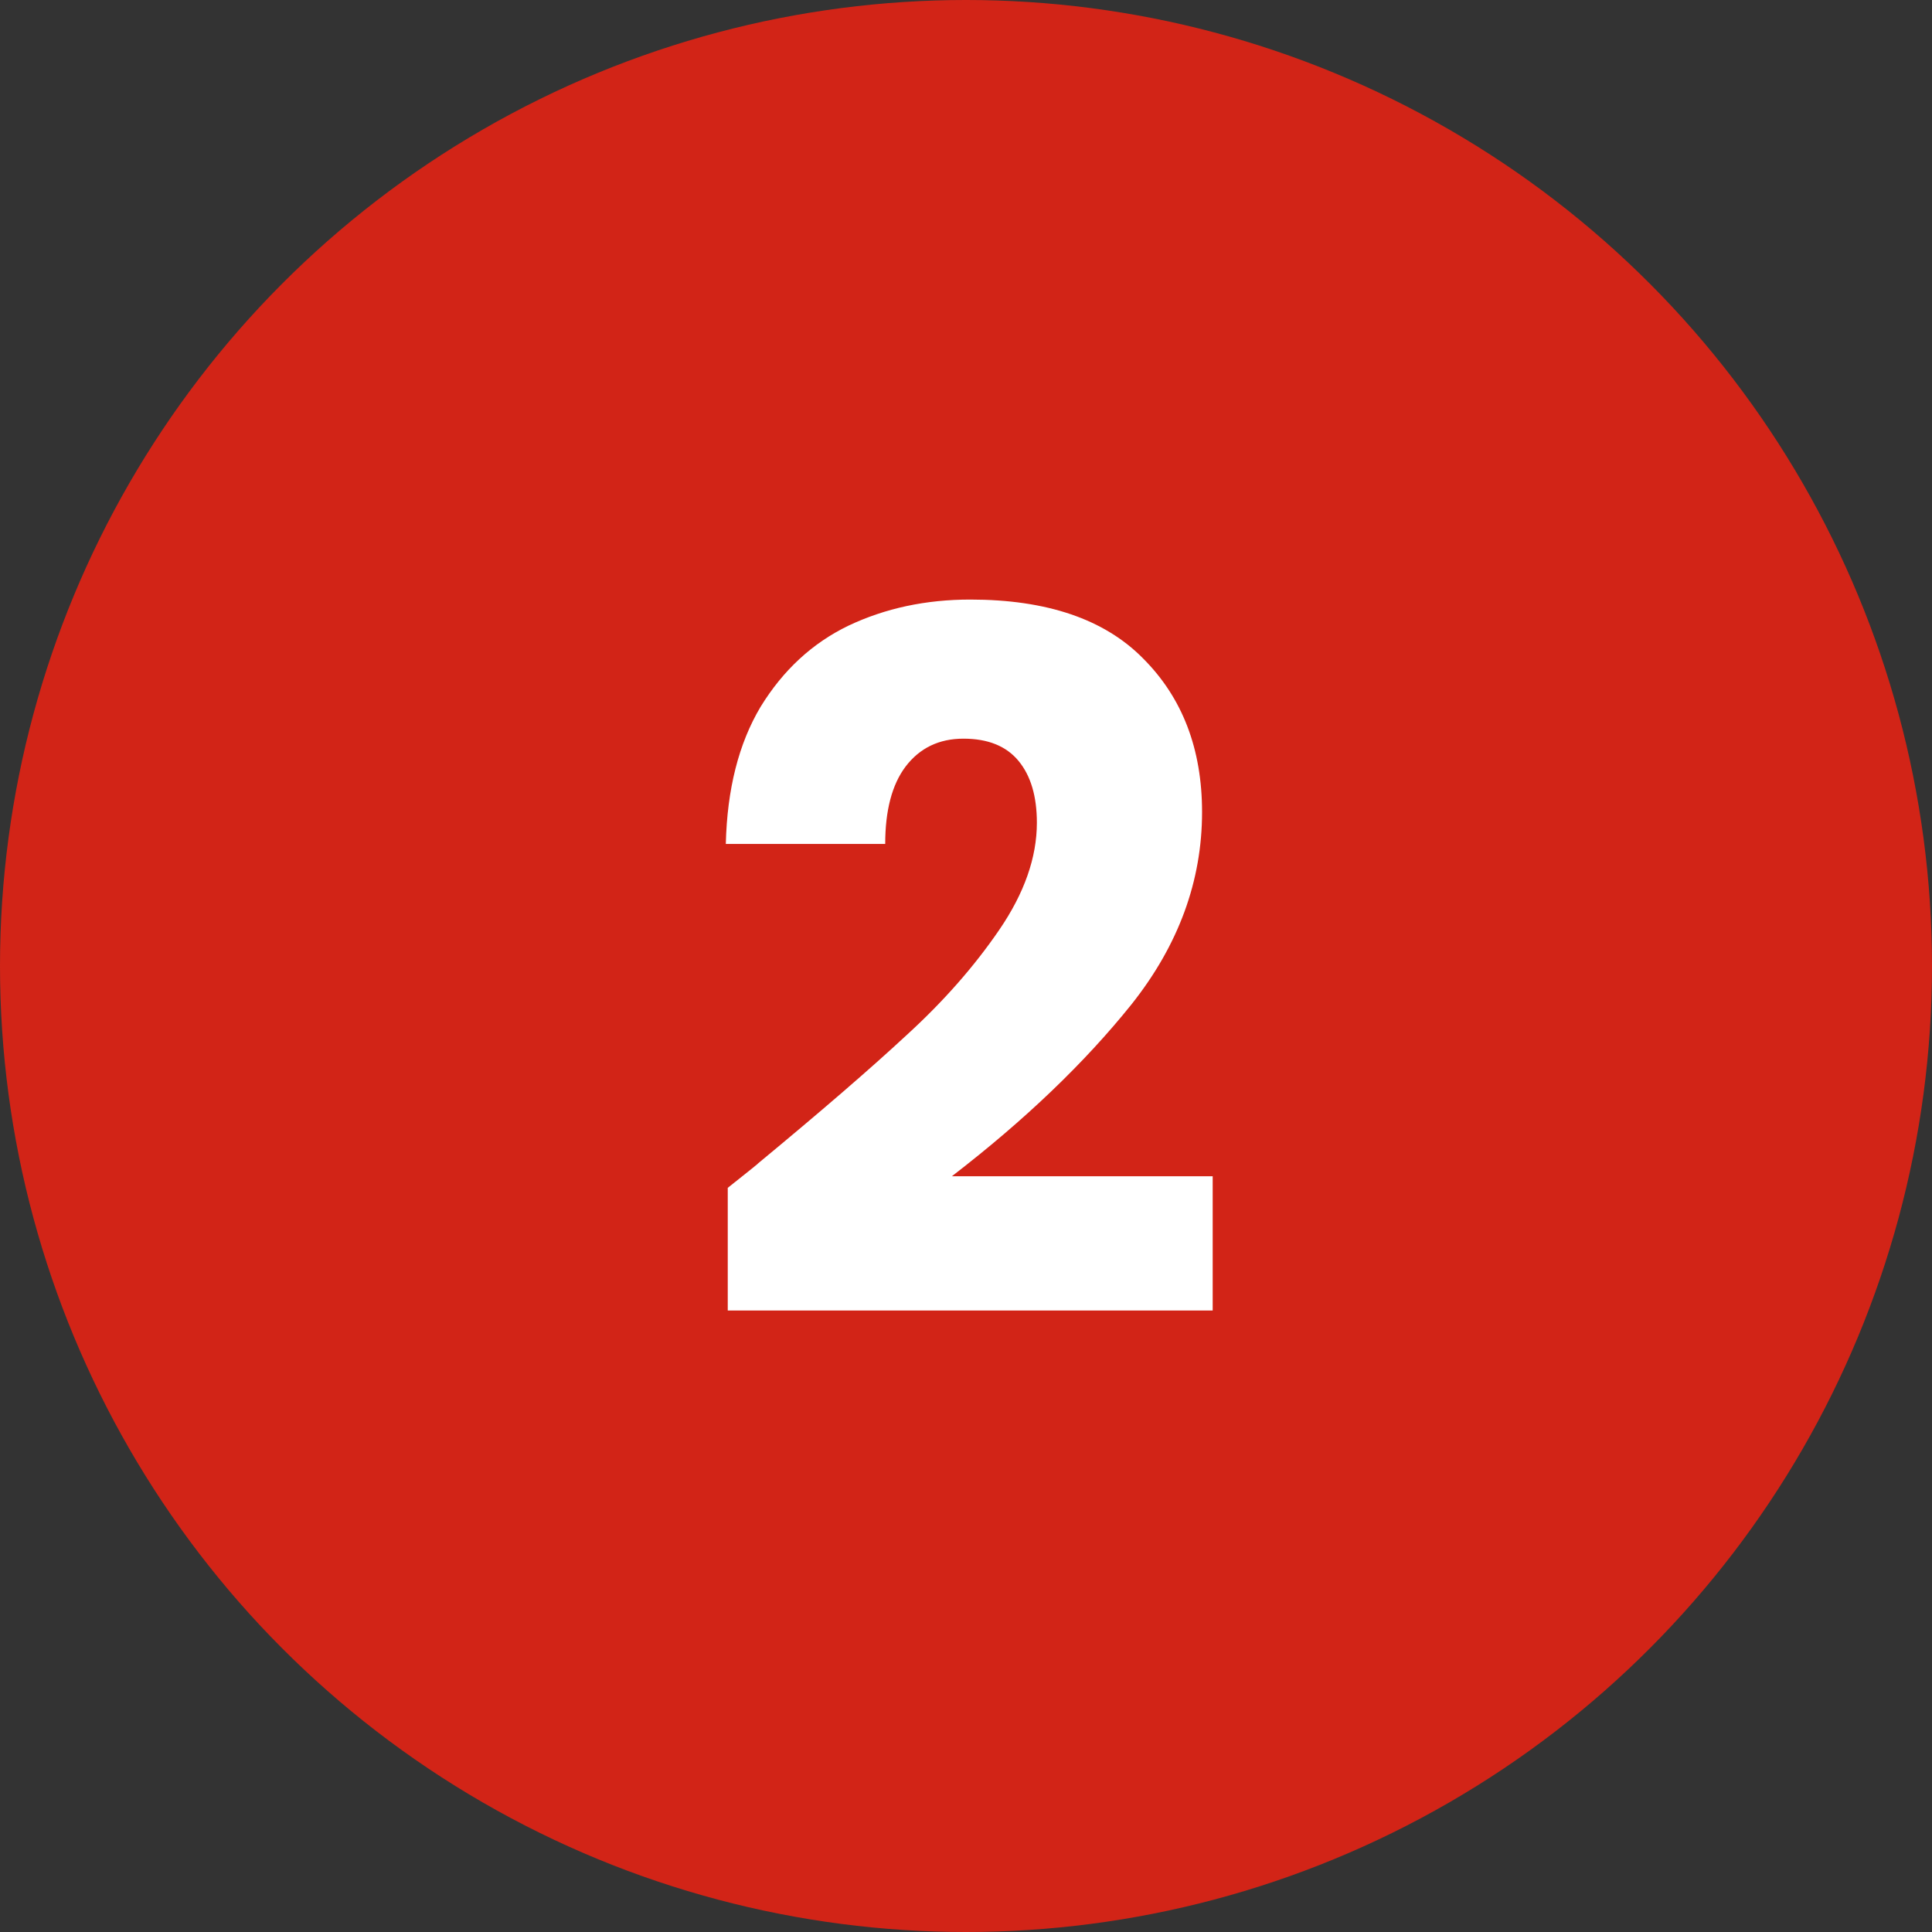
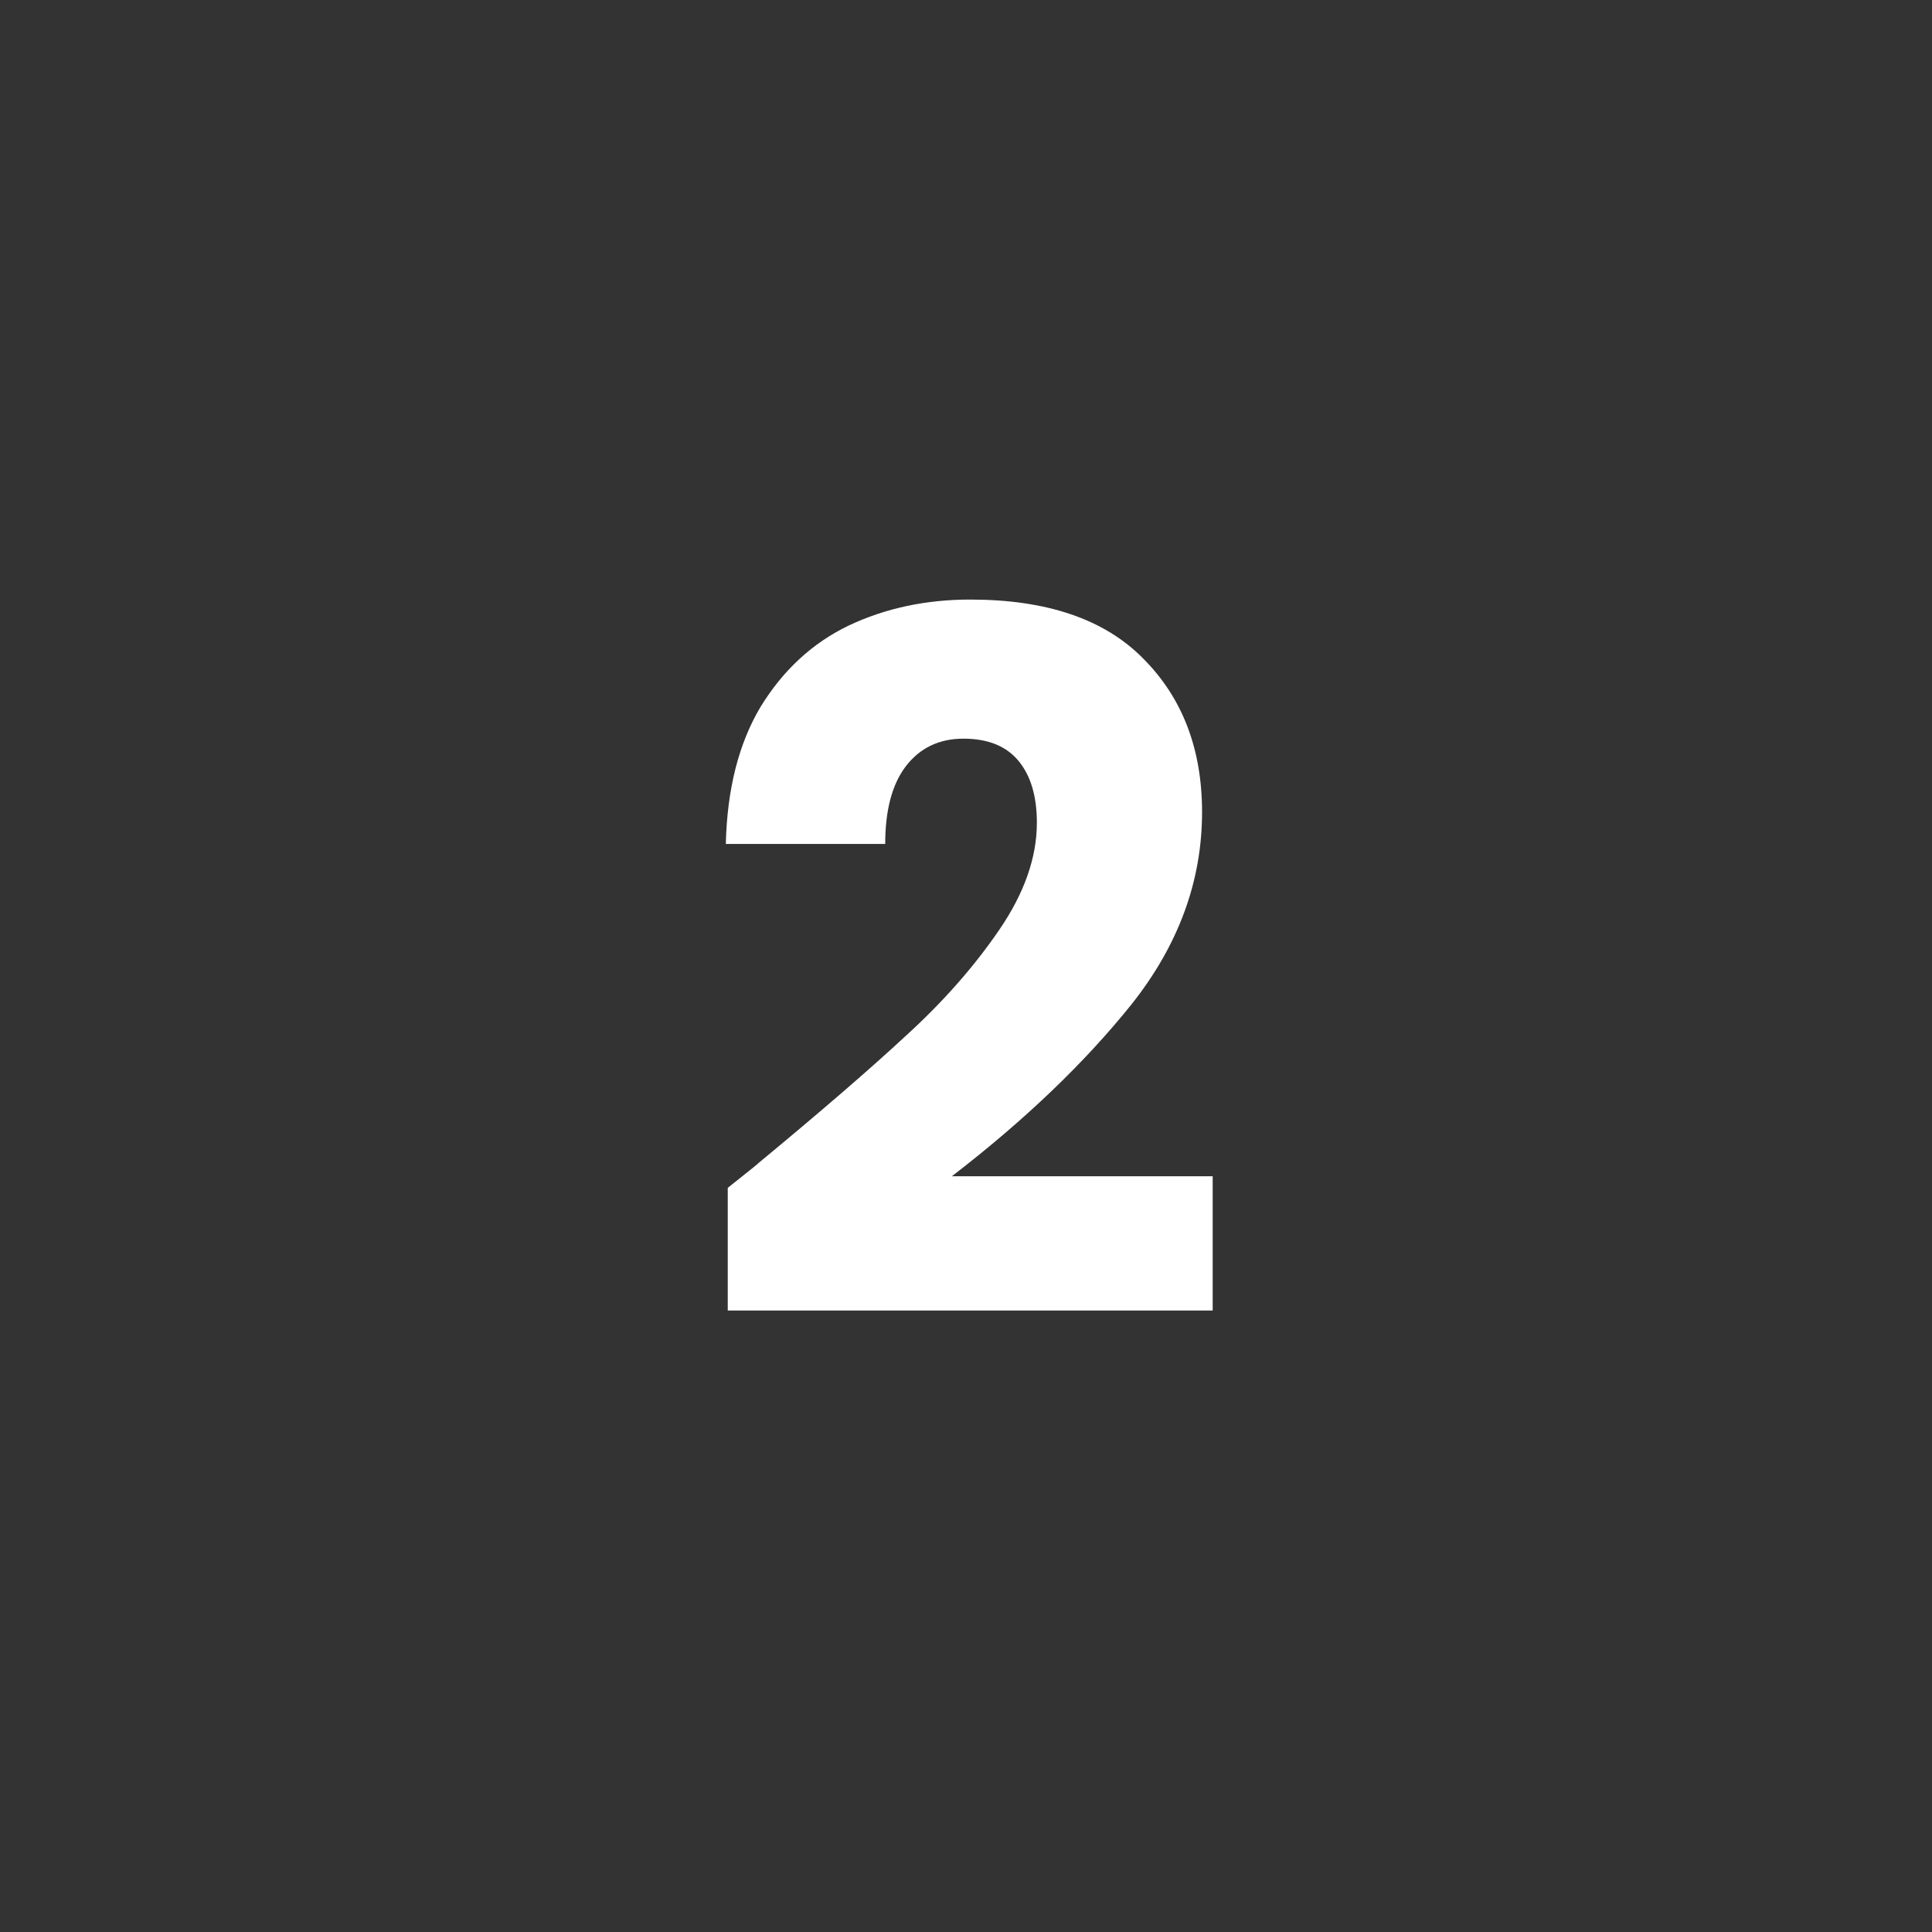
<svg xmlns="http://www.w3.org/2000/svg" width="60" height="60" viewBox="0 0 60 60" fill="none">
  <rect x="0" y="0" width="60" height="60" fill="#333333" stroke="none" />
-   <circle cx="30" cy="30" r="30" fill="#D22417" />
  <path d="M22.601 36.89C23.281 36.35 23.591 36.1 23.531 36.14C25.491 34.52 27.031 33.19 28.151 32.15C29.291 31.11 30.251 30.02 31.031 28.88C31.811 27.74 32.201 26.63 32.201 25.55C32.201 24.73 32.011 24.09 31.631 23.63C31.251 23.17 30.681 22.94 29.921 22.94C29.161 22.94 28.561 23.23 28.121 23.81C27.701 24.37 27.491 25.17 27.491 26.21H22.541C22.581 24.51 22.941 23.09 23.621 21.95C24.321 20.81 25.231 19.97 26.351 19.43C27.491 18.89 28.751 18.62 30.131 18.62C32.511 18.62 34.301 19.23 35.501 20.45C36.721 21.67 37.331 23.26 37.331 25.22C37.331 27.36 36.601 29.35 35.141 31.19C33.681 33.01 31.821 34.79 29.561 36.53H37.661V40.7H22.601V36.89Z" fill="white" />
</svg>